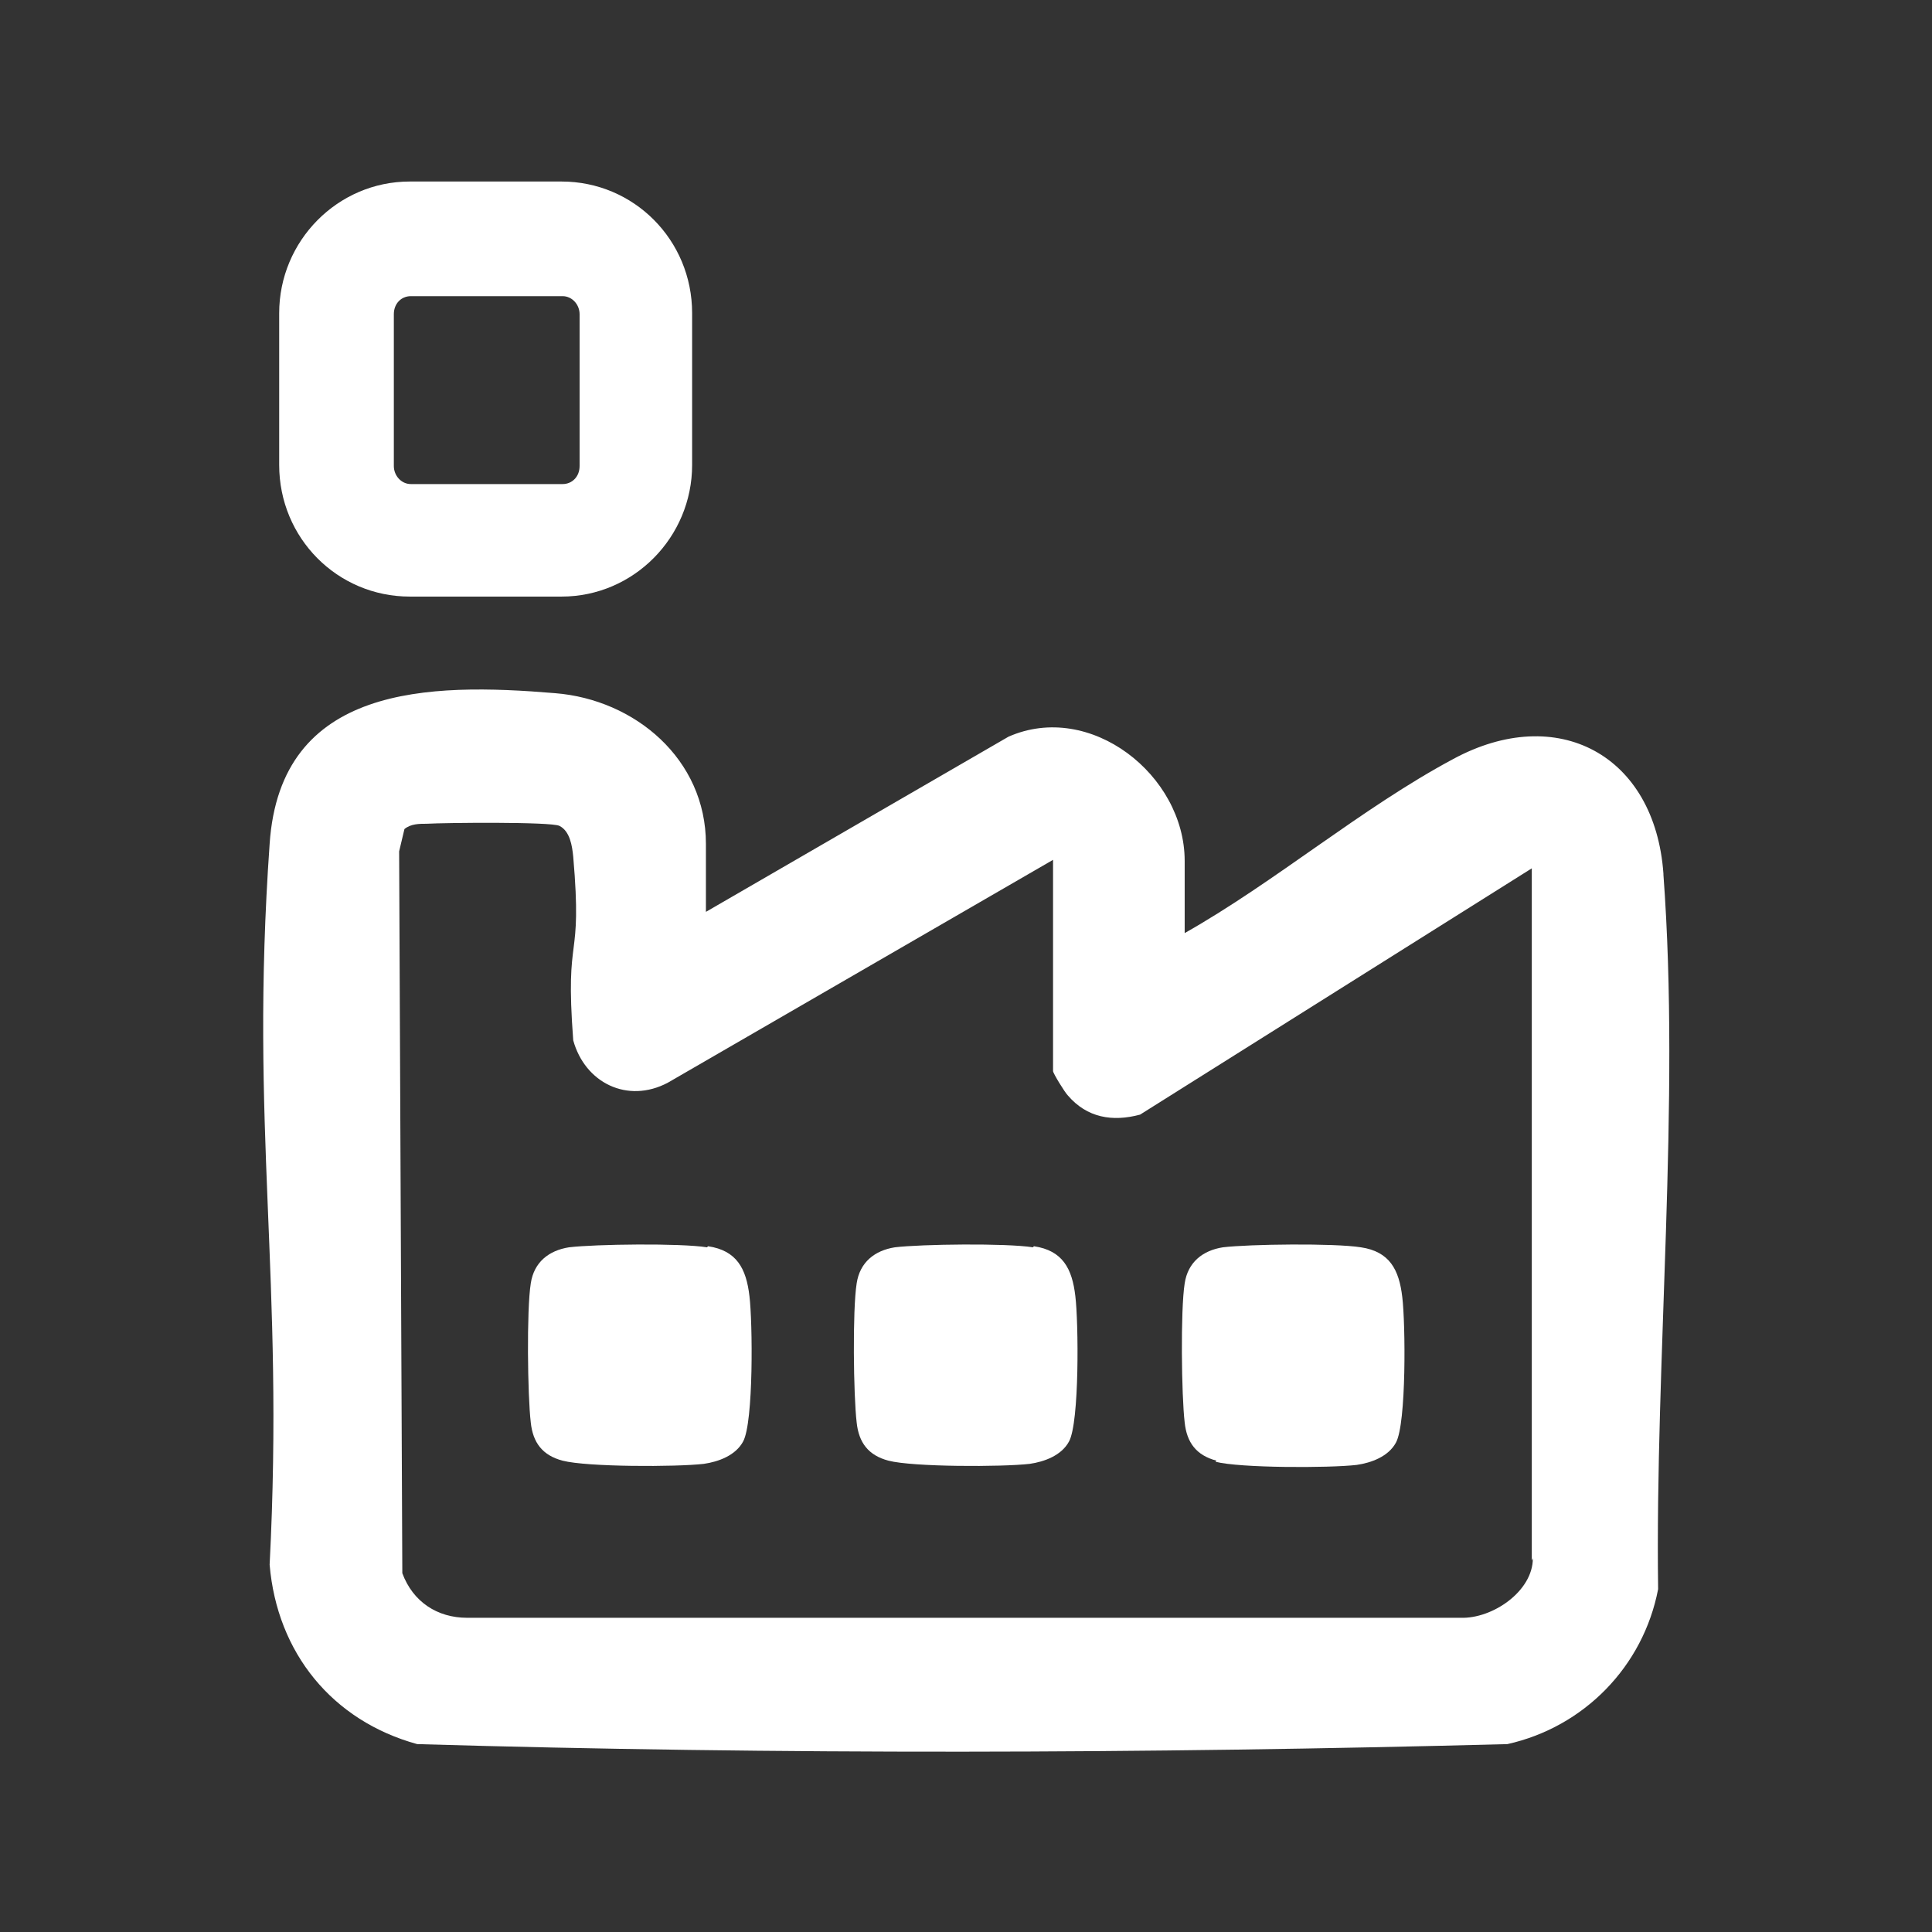
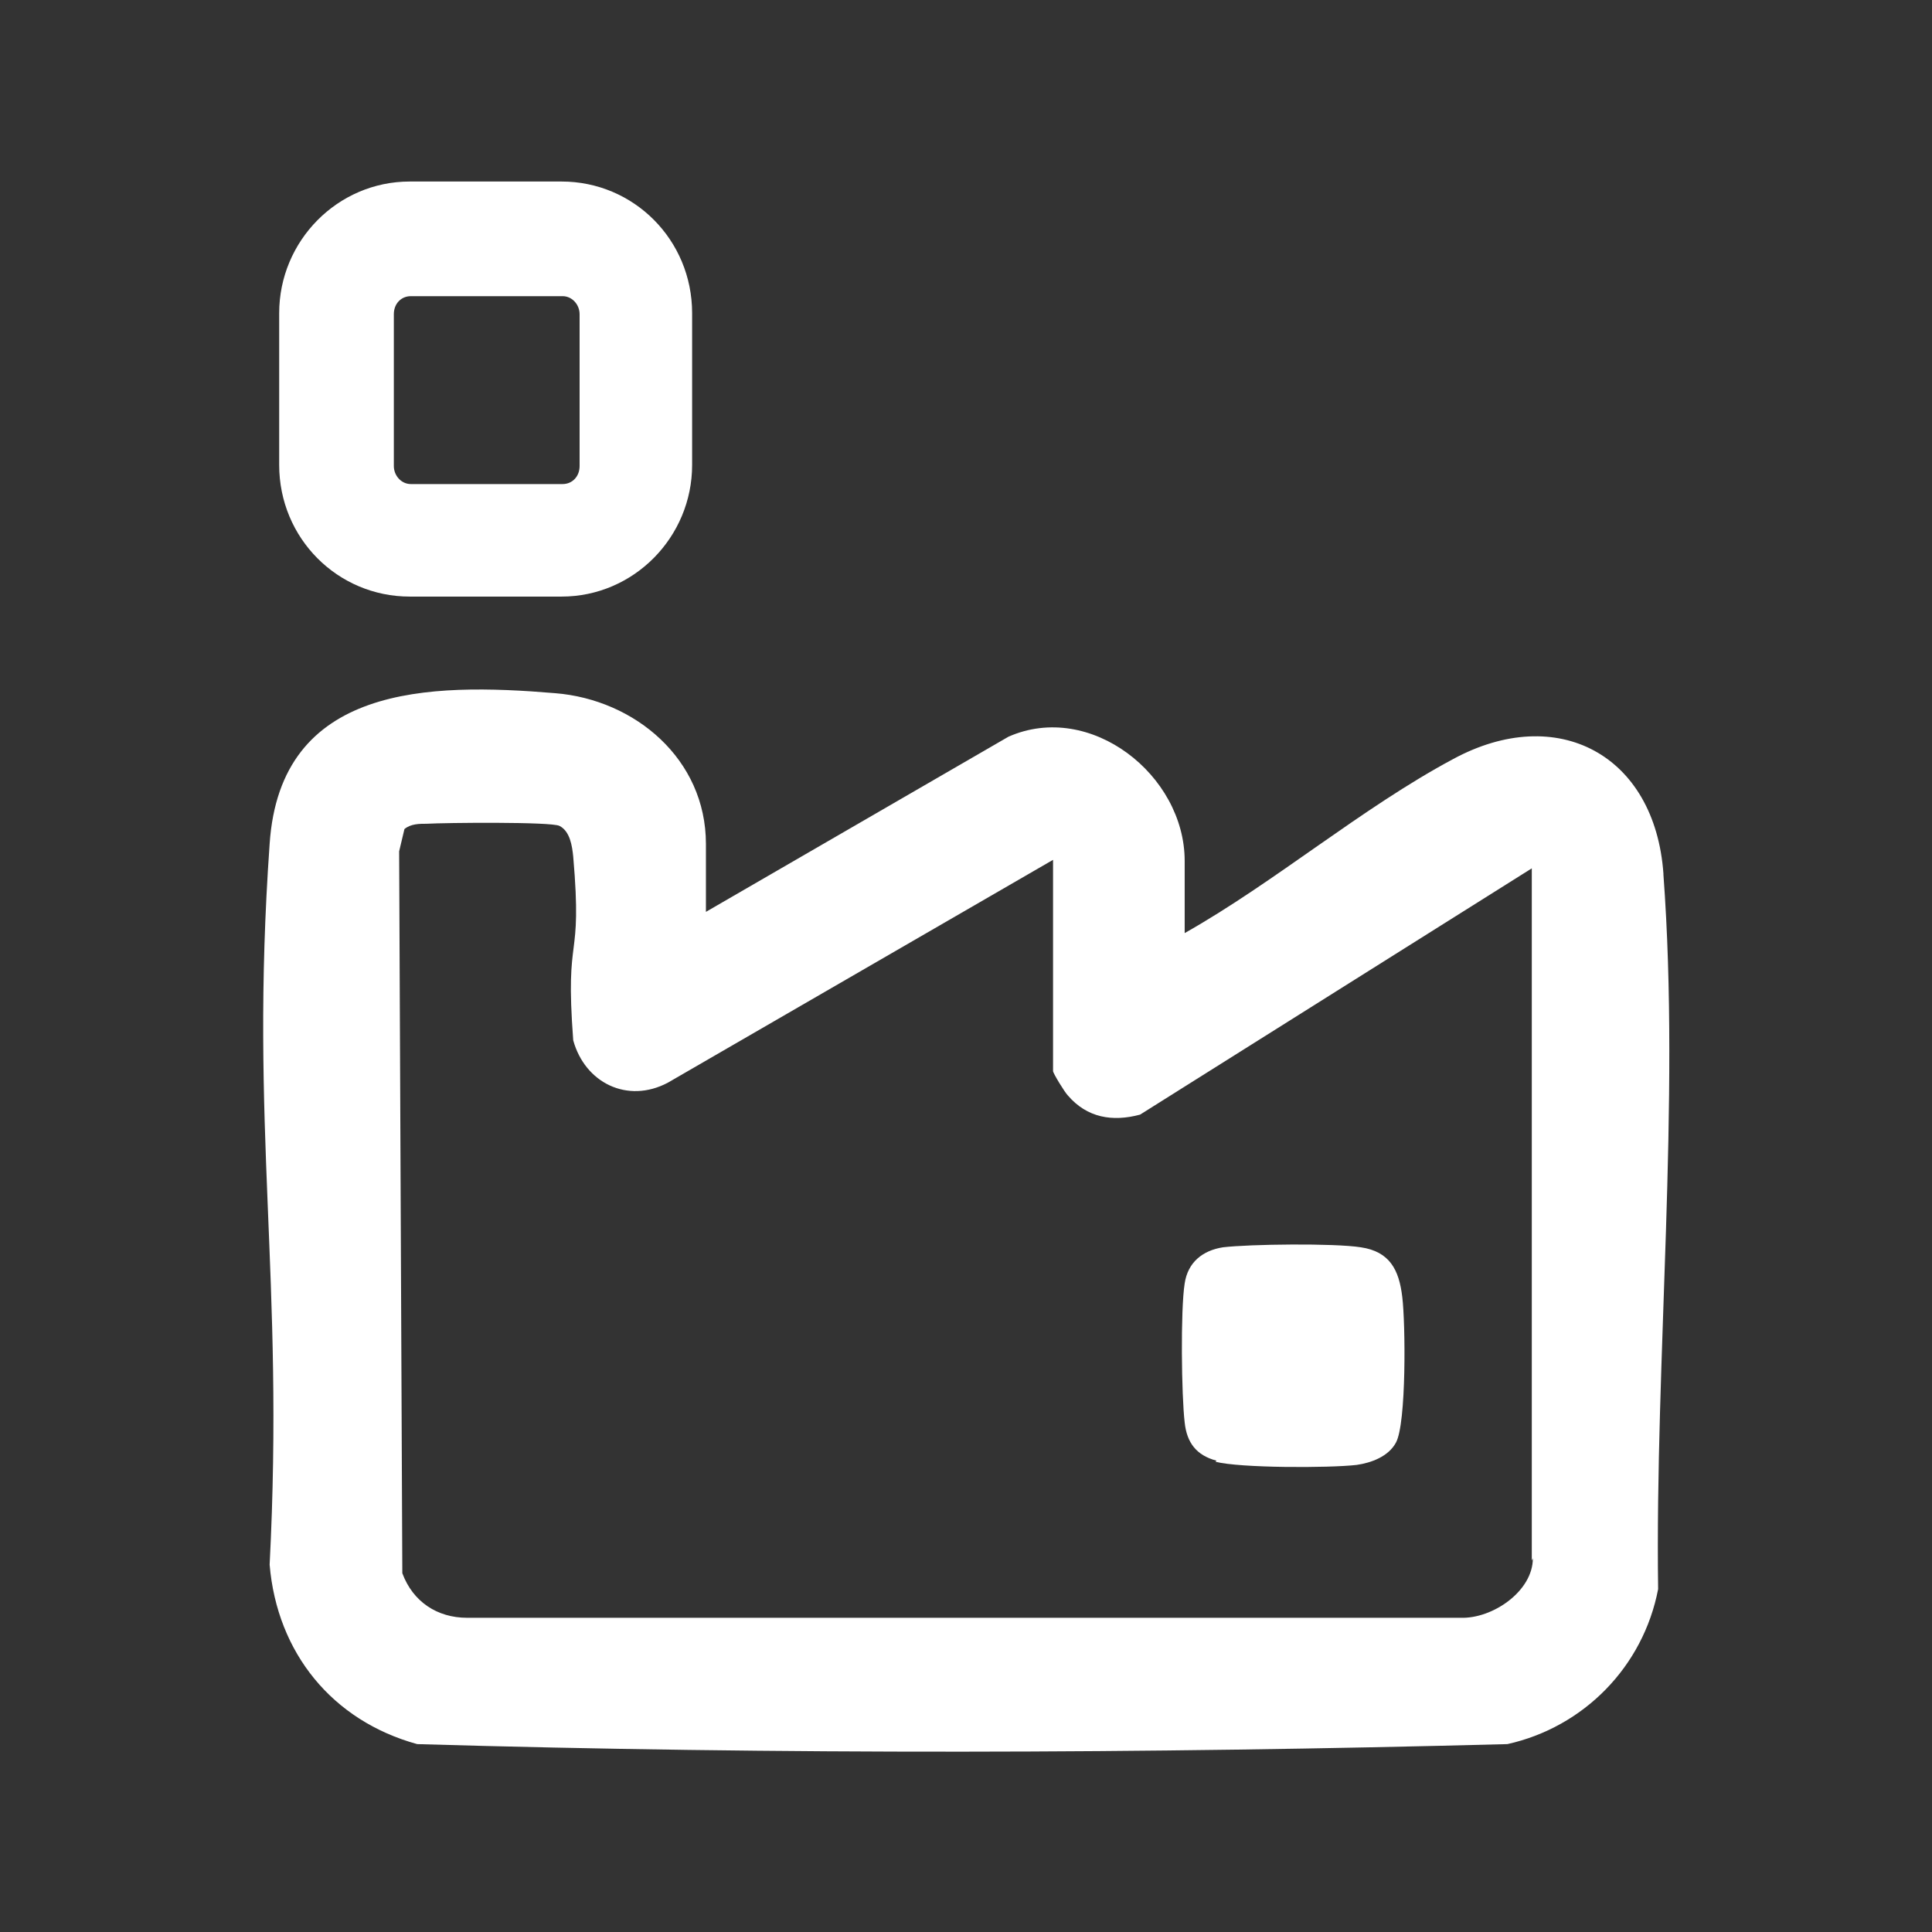
<svg xmlns="http://www.w3.org/2000/svg" id="Laag_1" version="1.1" viewBox="0 0 182 182">
  <rect x="0" y="0" width="182" height="182" fill="#333333" stroke="none" />
  <defs>
    <style>
      .st0 {
        fill: #fff;
      }
    </style>
  </defs>
  <path class="st0" d="M156.7,82.3c-.8-11.2-10-16.1-19.8-10.8-8.6,4.6-16.8,11.6-25.3,16.4v-6.8c0-8.1-8.9-15.1-16.6-11.7l-28.5,16.5v-6.4c0-8-6.7-13.6-14.2-14.2-11.9-1-25.9-.8-26.9,14.2-1.9,27,1.4,40.6,0,67.9.7,8.3,5.9,14.7,13.9,16.9,34.1,1,68.6.9,102.7,0,7.2-1.6,12.8-7.3,14.2-14.6-.3-21.7,2.1-45.8.5-67.3ZM144.4,146.8c0,3.1-3.8,5.7-6.8,5.6H44c-2.8,0-5.1-1.5-6.1-4.2l-.3-68,.5-2.1c.6-.5,1.4-.5,2.1-.5,1.7-.1,11.7-.2,12.5.2,1,.5,1.2,1.9,1.3,2.9.9,10.4-.8,6.7,0,17.3,1.1,4,5.1,6,8.9,4l36.3-21v19.9c0,.2,1.1,2,1.4,2.3,1.8,2.1,4.2,2.5,6.8,1.8l36.9-23.2v65.2Z" />
-   <path class="st0" d="M66.6,117.5c-2.5-.4-10.5-.3-13,0-1.9.3-3.3,1.4-3.6,3.4-.4,2.5-.3,10.6,0,13.1.2,1.9,1.1,3.1,3,3.6,2.3.6,10.7.6,13.3.3,1.4-.2,3-.8,3.7-2.1,1-1.8.9-11.3.6-13.7-.3-2.6-1.2-4.3-3.9-4.7Z" />
-   <path class="st0" d="M97.3,117.5c-2.5-.4-10.5-.3-13,0-1.9.3-3.3,1.4-3.6,3.4-.4,2.5-.3,10.6,0,13.1.2,1.9,1.1,3.1,3,3.6,2.3.6,10.7.6,13.3.3,1.4-.2,3-.8,3.7-2.1,1-1.8.9-11.3.6-13.7-.3-2.6-1.2-4.3-3.9-4.7Z" />
  <path class="st0" d="M114.5,137.7c2.3.6,10.7.6,13.3.3,1.4-.2,3-.8,3.7-2.1,1-1.8.9-11.3.6-13.7-.3-2.6-1.2-4.3-3.9-4.7-2.5-.4-10.5-.3-13,0-1.9.3-3.3,1.4-3.6,3.4-.4,2.5-.3,10.6,0,13.1.2,1.9,1.1,3.1,3,3.6Z" />
  <path class="st0" d="M52.9,56.2h-14.3c-6.8,0-12.3-5.5-12.3-12.4v-14.3c0-6.8,5.5-12.4,12.3-12.4h14.3c6.8,0,12.3,5.5,12.3,12.4v14.3c0,6.8-5.5,12.4-12.3,12.4ZM38.7,27.9c-.9,0-1.6.7-1.6,1.7v14.3c0,.9.7,1.7,1.6,1.7h14.3c.9,0,1.6-.7,1.6-1.7v-14.3c0-.9-.7-1.7-1.6-1.7h-14.3Z" />
</svg>